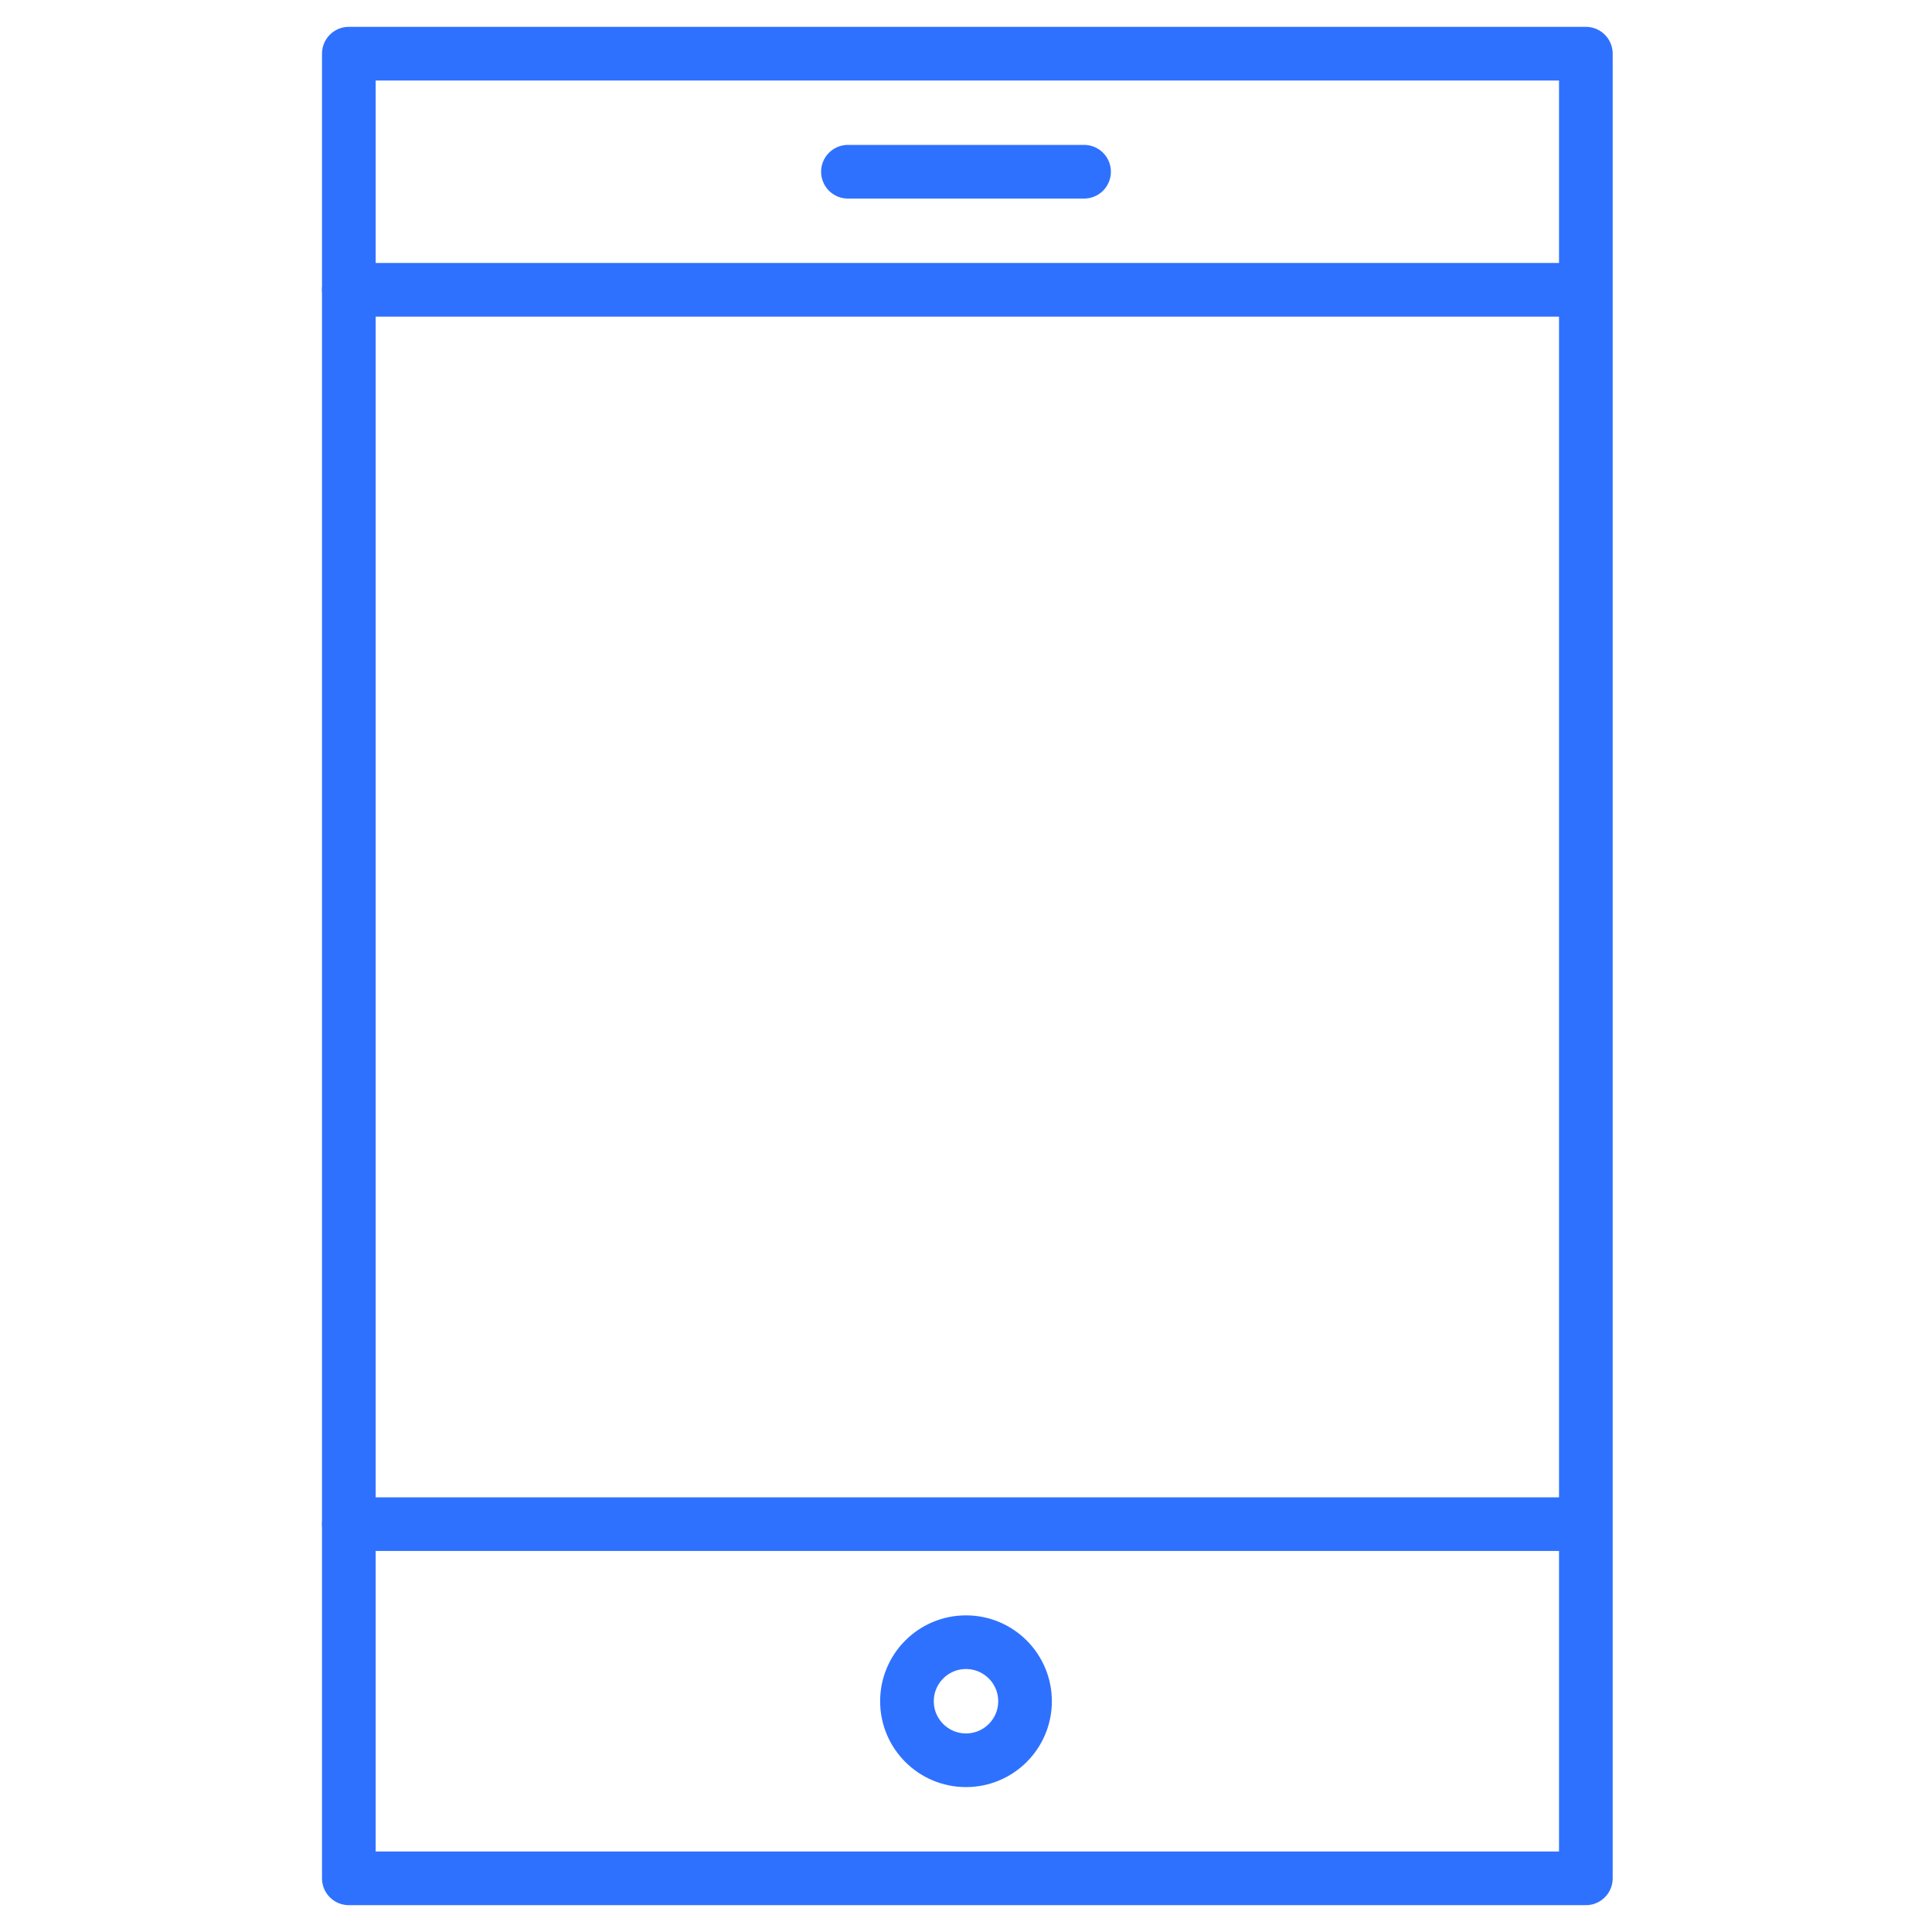
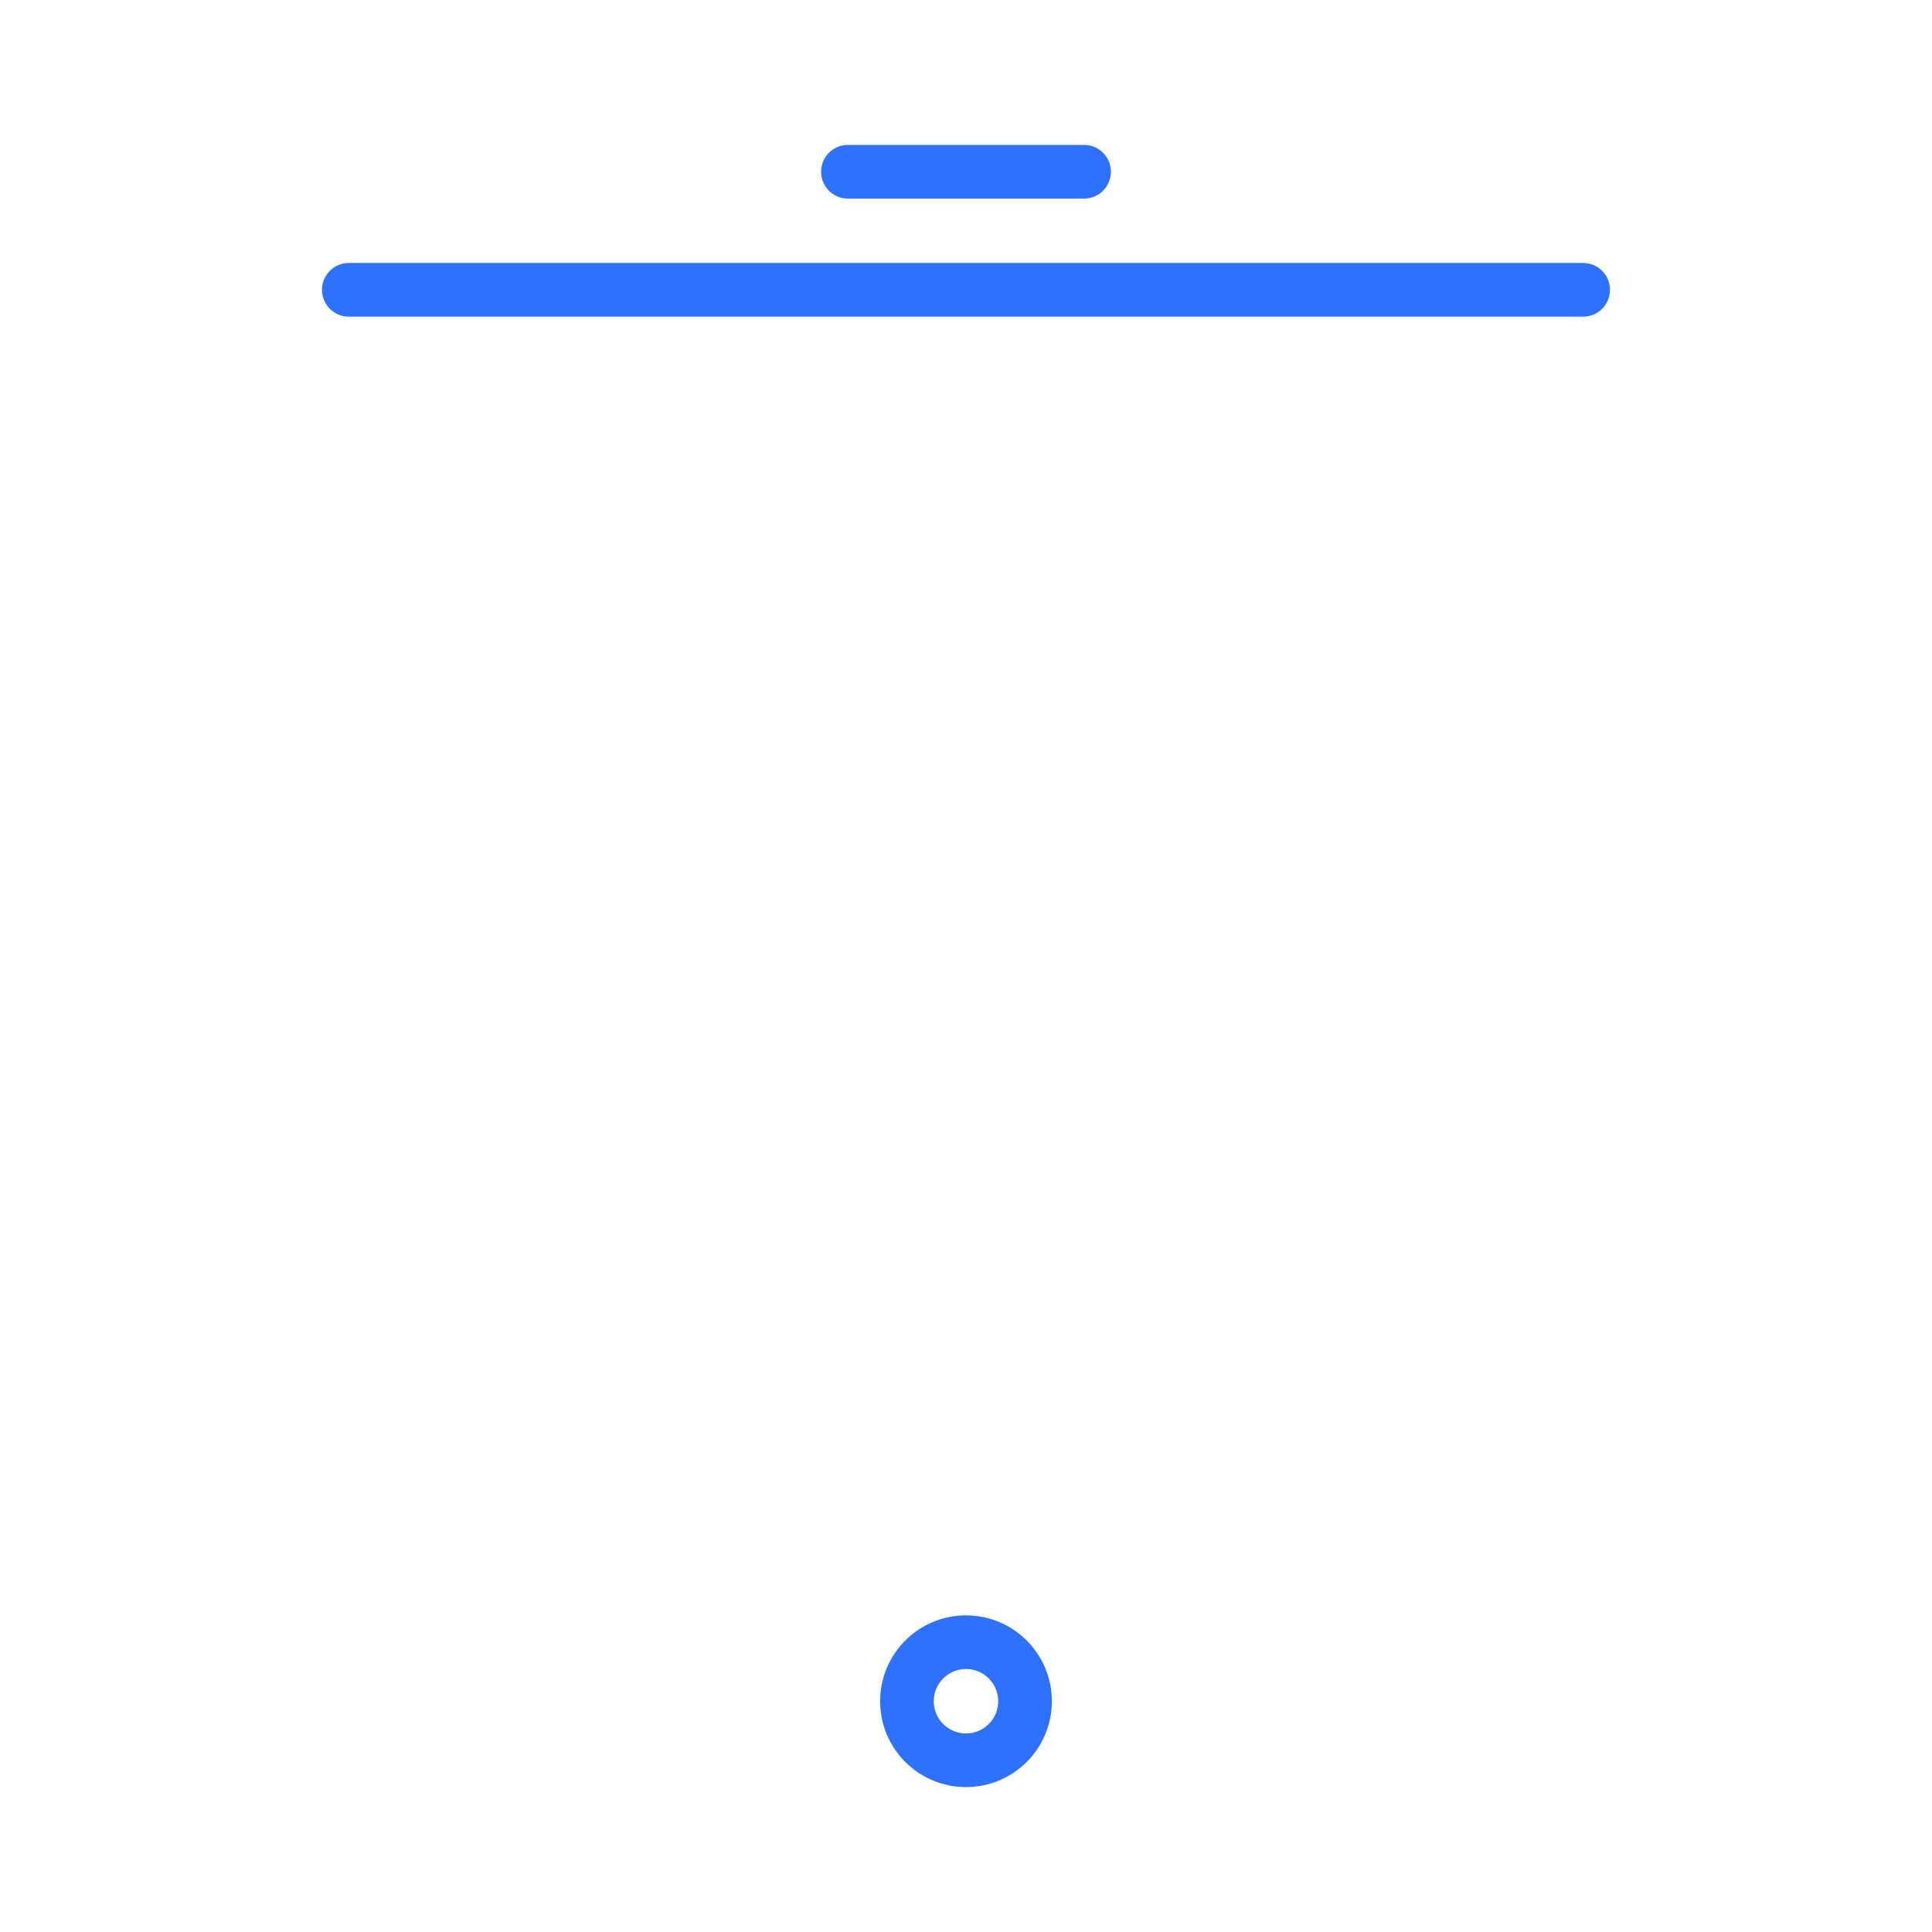
<svg xmlns="http://www.w3.org/2000/svg" id="Calque_1" x="0px" y="0px" viewBox="0 0 72 72" style="enable-background:new 0 0 72 72;" xml:space="preserve">
  <style type="text/css"> .st0{fill:none;stroke:#2F71FF;stroke-width:2;stroke-linecap:round;stroke-linejoin:round;stroke-miterlimit:22.926;} </style>
  <g>
    <g>
-       <rect x="13" y="2" class="st0" width="46.1" height="68" />
-     </g>
+       </g>
    <line class="st0" x1="31.6" y1="6.4" x2="40.4" y2="6.4" />
-     <line class="st0" x1="13" y1="56.8" x2="59" y2="56.8" />
    <line class="st0" x1="13" y1="10.8" x2="59" y2="10.8" />
    <circle class="st0" cx="36" cy="63.4" r="2.2" />
  </g>
</svg>